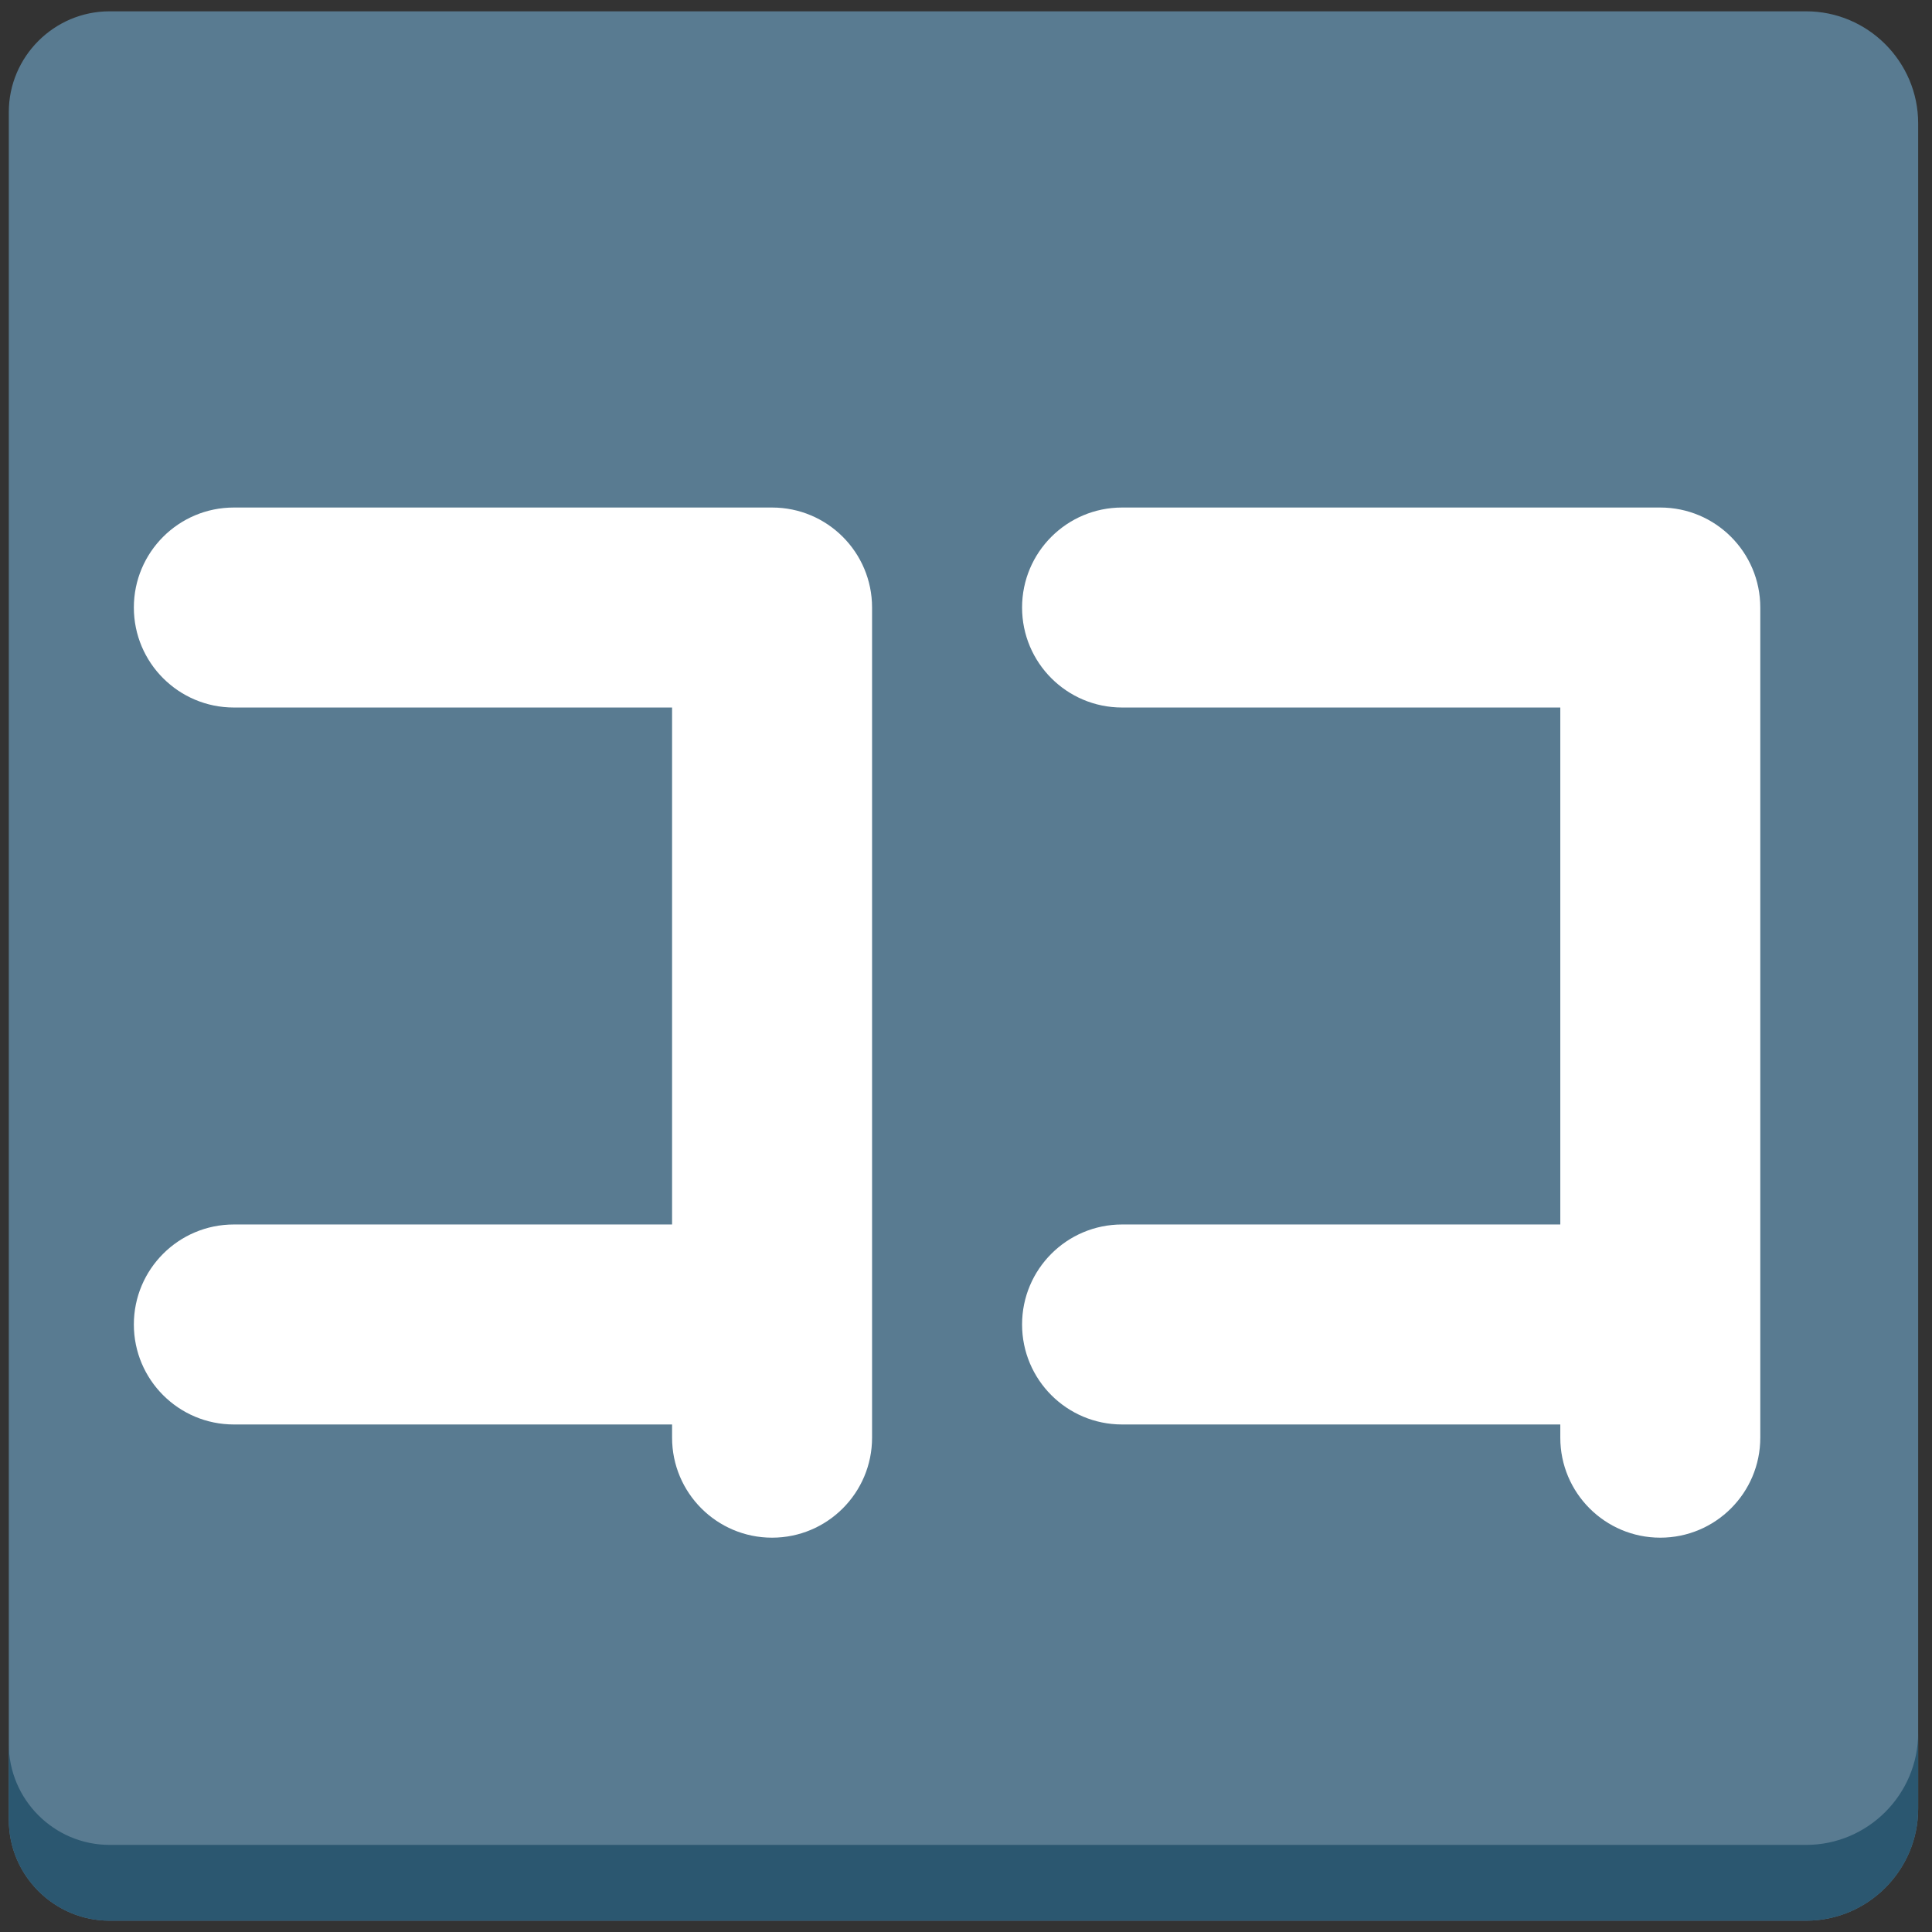
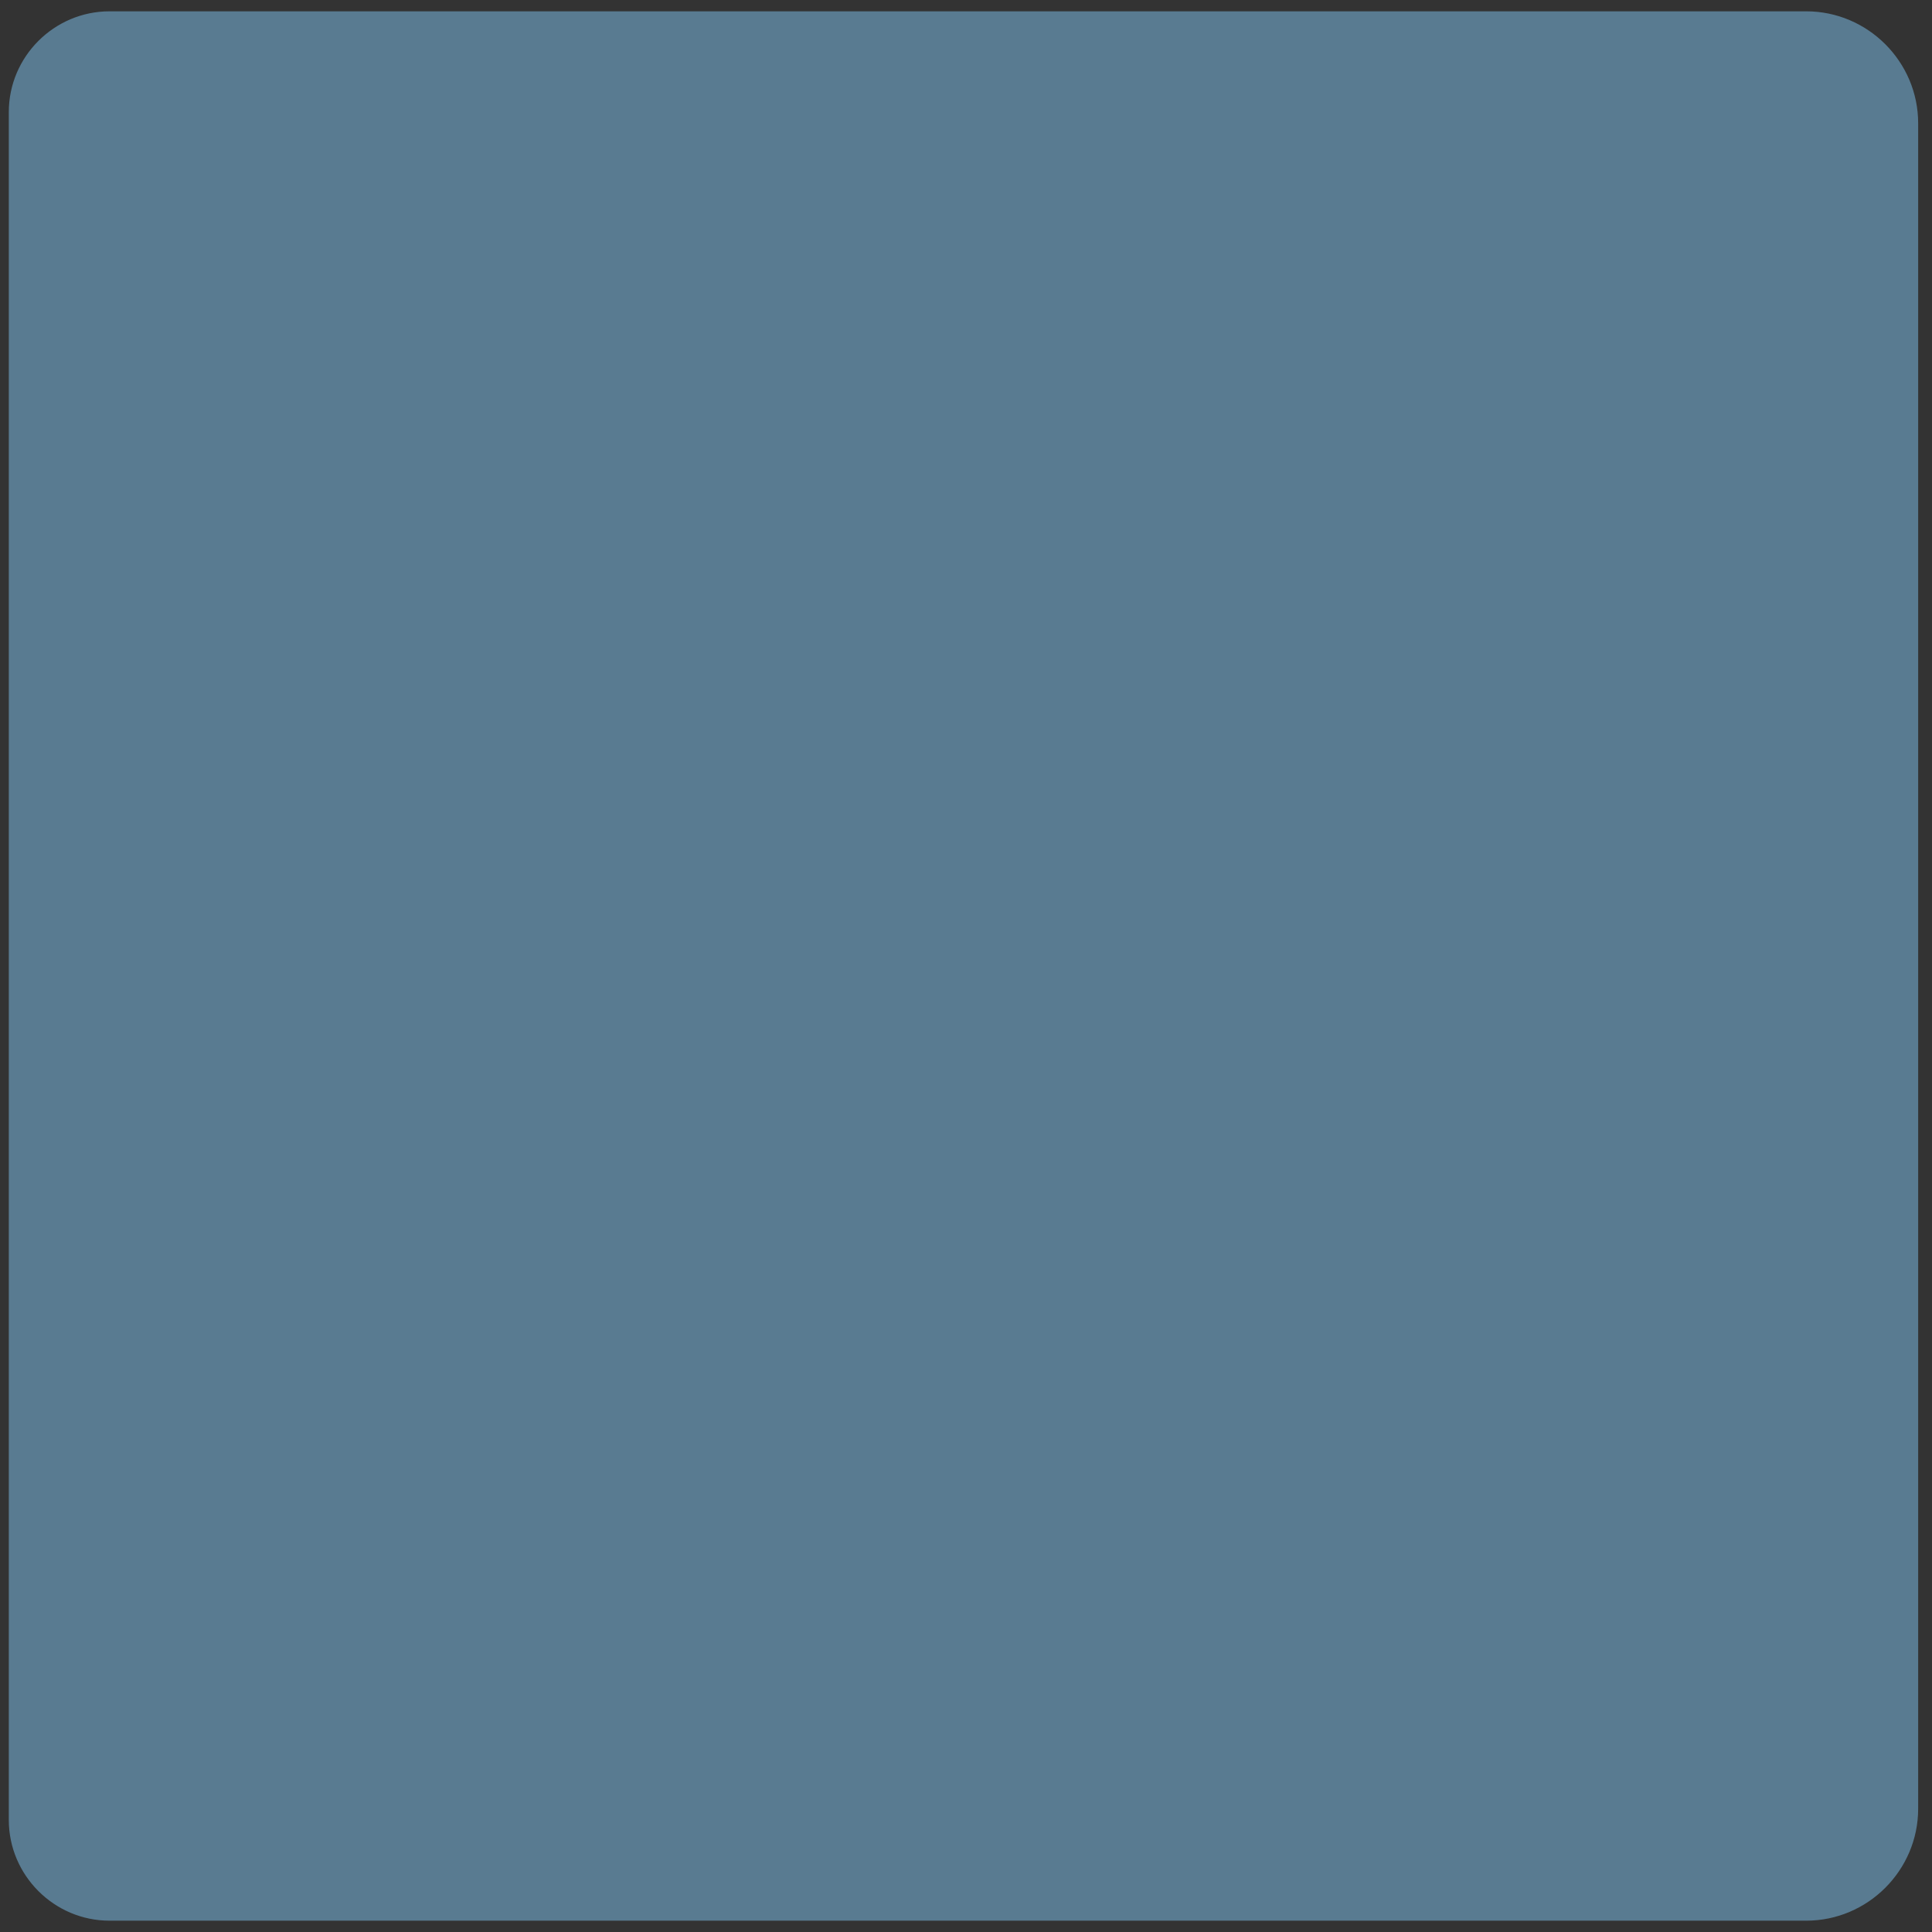
<svg xmlns="http://www.w3.org/2000/svg" width="800px" height="800px" viewBox="0 0 512 512" aria-hidden="true" role="img" class="iconify iconify--fxemoji" preserveAspectRatio="xMidYMid meet">
  <rect x="0" y="0" width="512" height="512" fill="#333333" stroke="none" />
  <path fill="#597B91" d="M508.333 32.666C508.333 16.35 494.984 3 478.668 3H29.032C14.348 3 2.333 15.015 2.333 29.699v452.602C2.333 496.985 14.348 509 29.032 509h449.635c16.316 0 29.666-13.35 29.666-29.666V32.666z" />
-   <path fill="#2B5770" d="M478.668 488.915H29.032c-14.684 0-26.699-12.015-26.699-26.699v20.085C2.333 496.985 14.348 509 29.032 509h449.635c16.316 0 29.666-13.35 29.666-29.666v-20.085c0 16.316-13.349 29.666-29.665 29.666z" />
-   <path fill="#FFF" d="M231.107 161v220c0 14.636-11.864 26.5-26.5 26.5s-26.5-11.864-26.5-26.5v-3.5H61.973c-14.636 0-26.5-11.864-26.5-26.5s11.864-26.5 26.5-26.5h116.134v-137H61.973c-14.636 0-26.5-11.864-26.5-26.5s11.864-26.5 26.5-26.5h142.634c14.636 0 26.5 11.864 26.5 26.5zm208.887-26.5H297.36c-14.636 0-26.5 11.864-26.5 26.5s11.864 26.5 26.5 26.5h116.134v137H297.36c-14.636 0-26.5 11.864-26.5 26.5s11.864 26.5 26.5 26.5h116.134v3.5c0 14.636 11.864 26.5 26.5 26.5s26.5-11.864 26.5-26.5V161c0-14.636-11.864-26.5-26.5-26.5z" />
</svg>